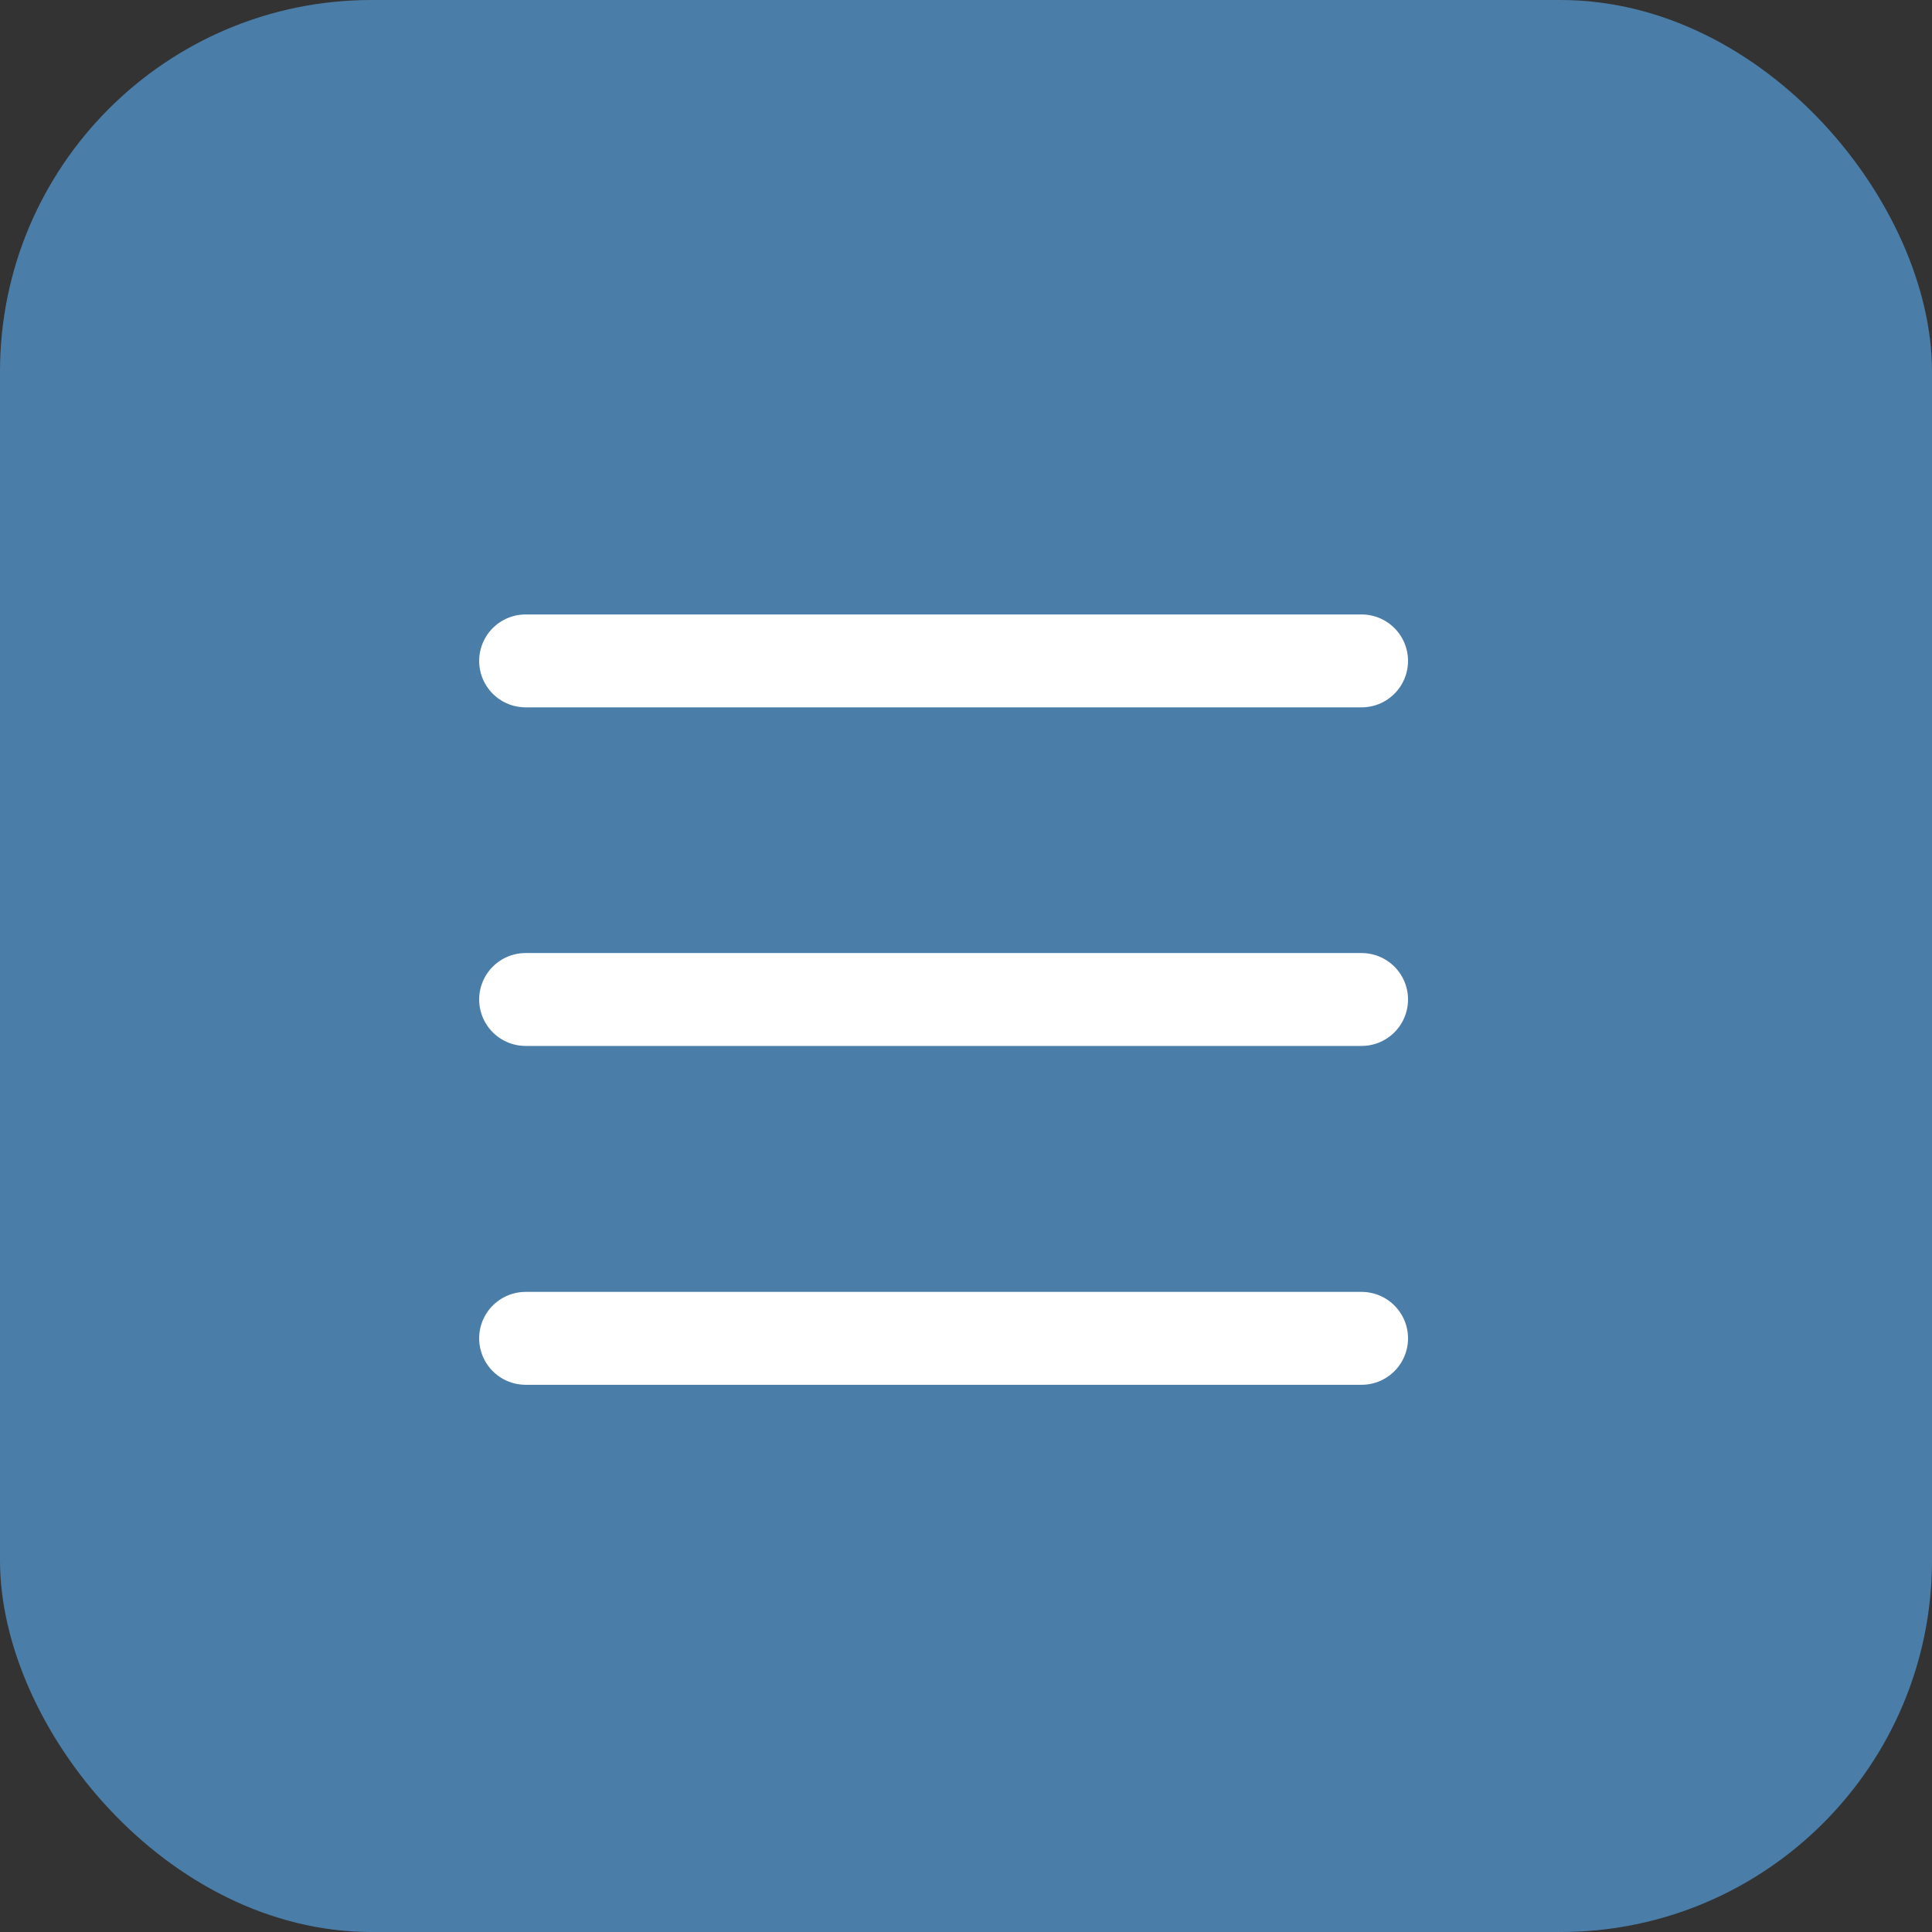
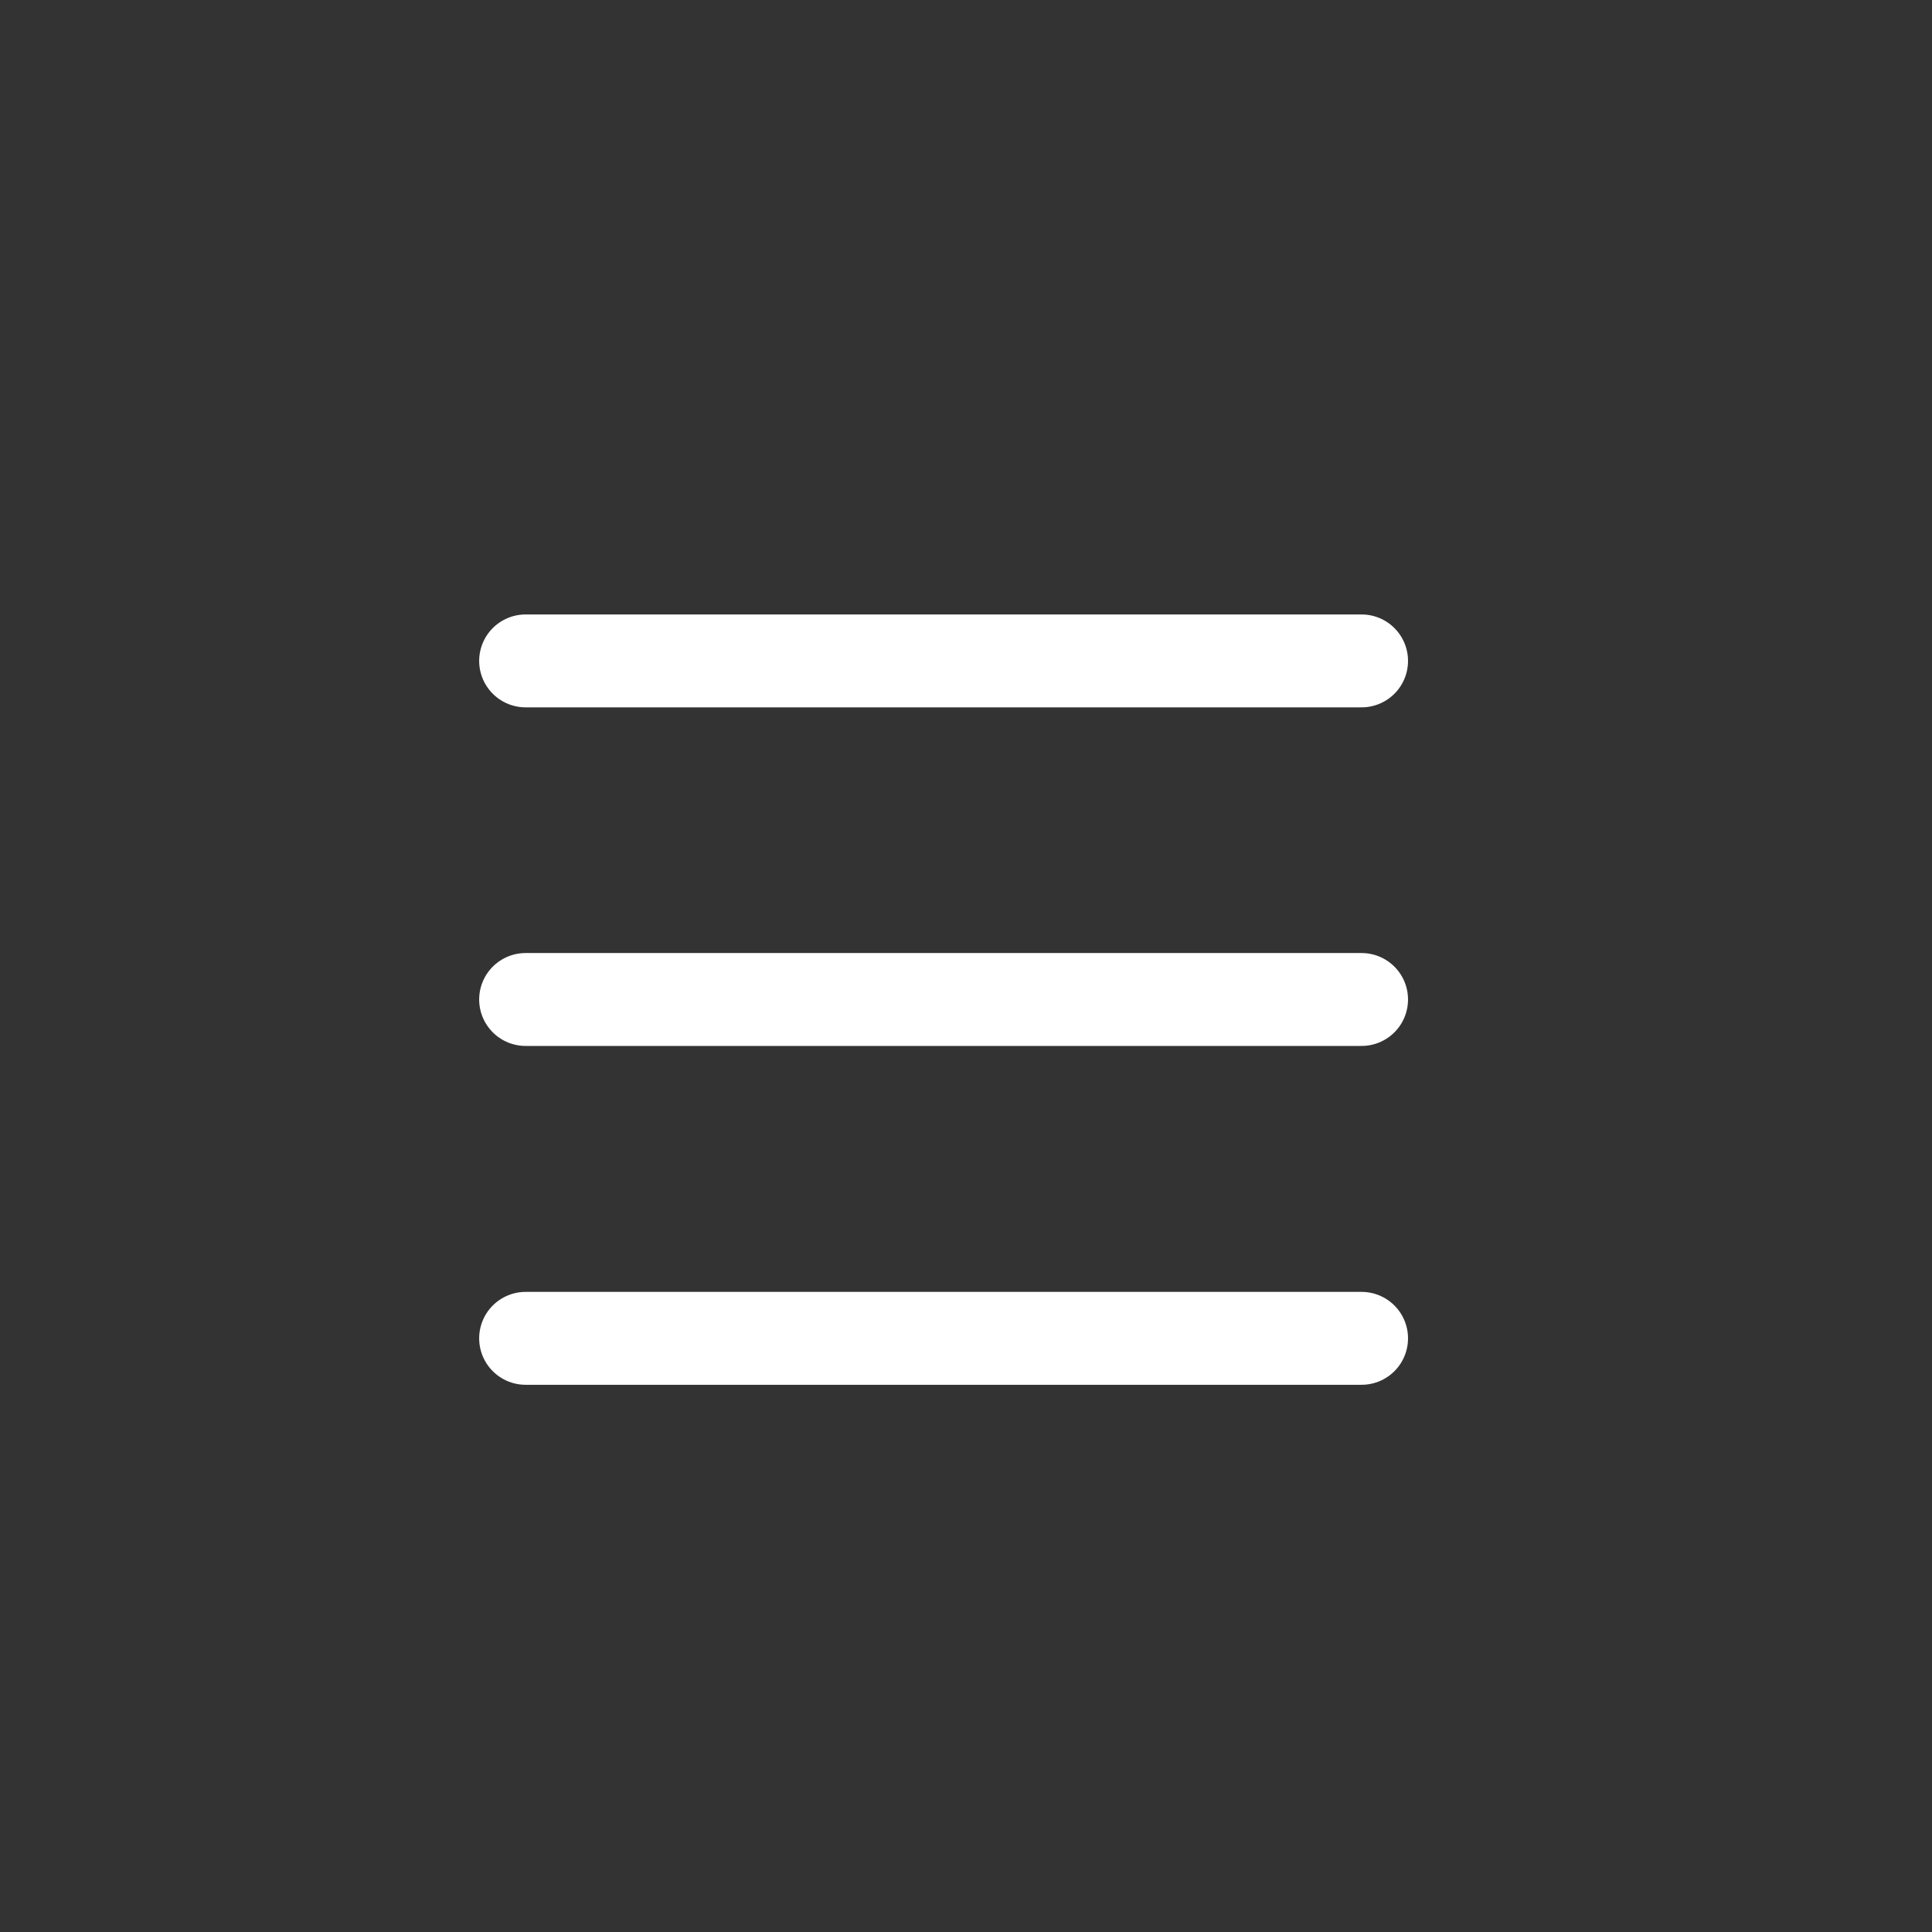
<svg xmlns="http://www.w3.org/2000/svg" width="36" height="36" viewBox="0 0 36 36" fill="none">
  <rect x="0" y="0" width="36" height="36" fill="#333333" stroke="none" />
-   <rect width="36" height="36" rx="6.923" fill="#4A7DA8" />
  <path d="M9.794 12.315H25.371" stroke="white" stroke-width="1.731" stroke-linecap="round" stroke-linejoin="round" />
  <path d="M9.794 18.624H17.586H25.371" stroke="white" stroke-width="1.731" stroke-linecap="round" stroke-linejoin="round" />
  <path d="M9.794 24.938H25.371" stroke="white" stroke-width="1.731" stroke-linecap="round" stroke-linejoin="round" />
</svg>